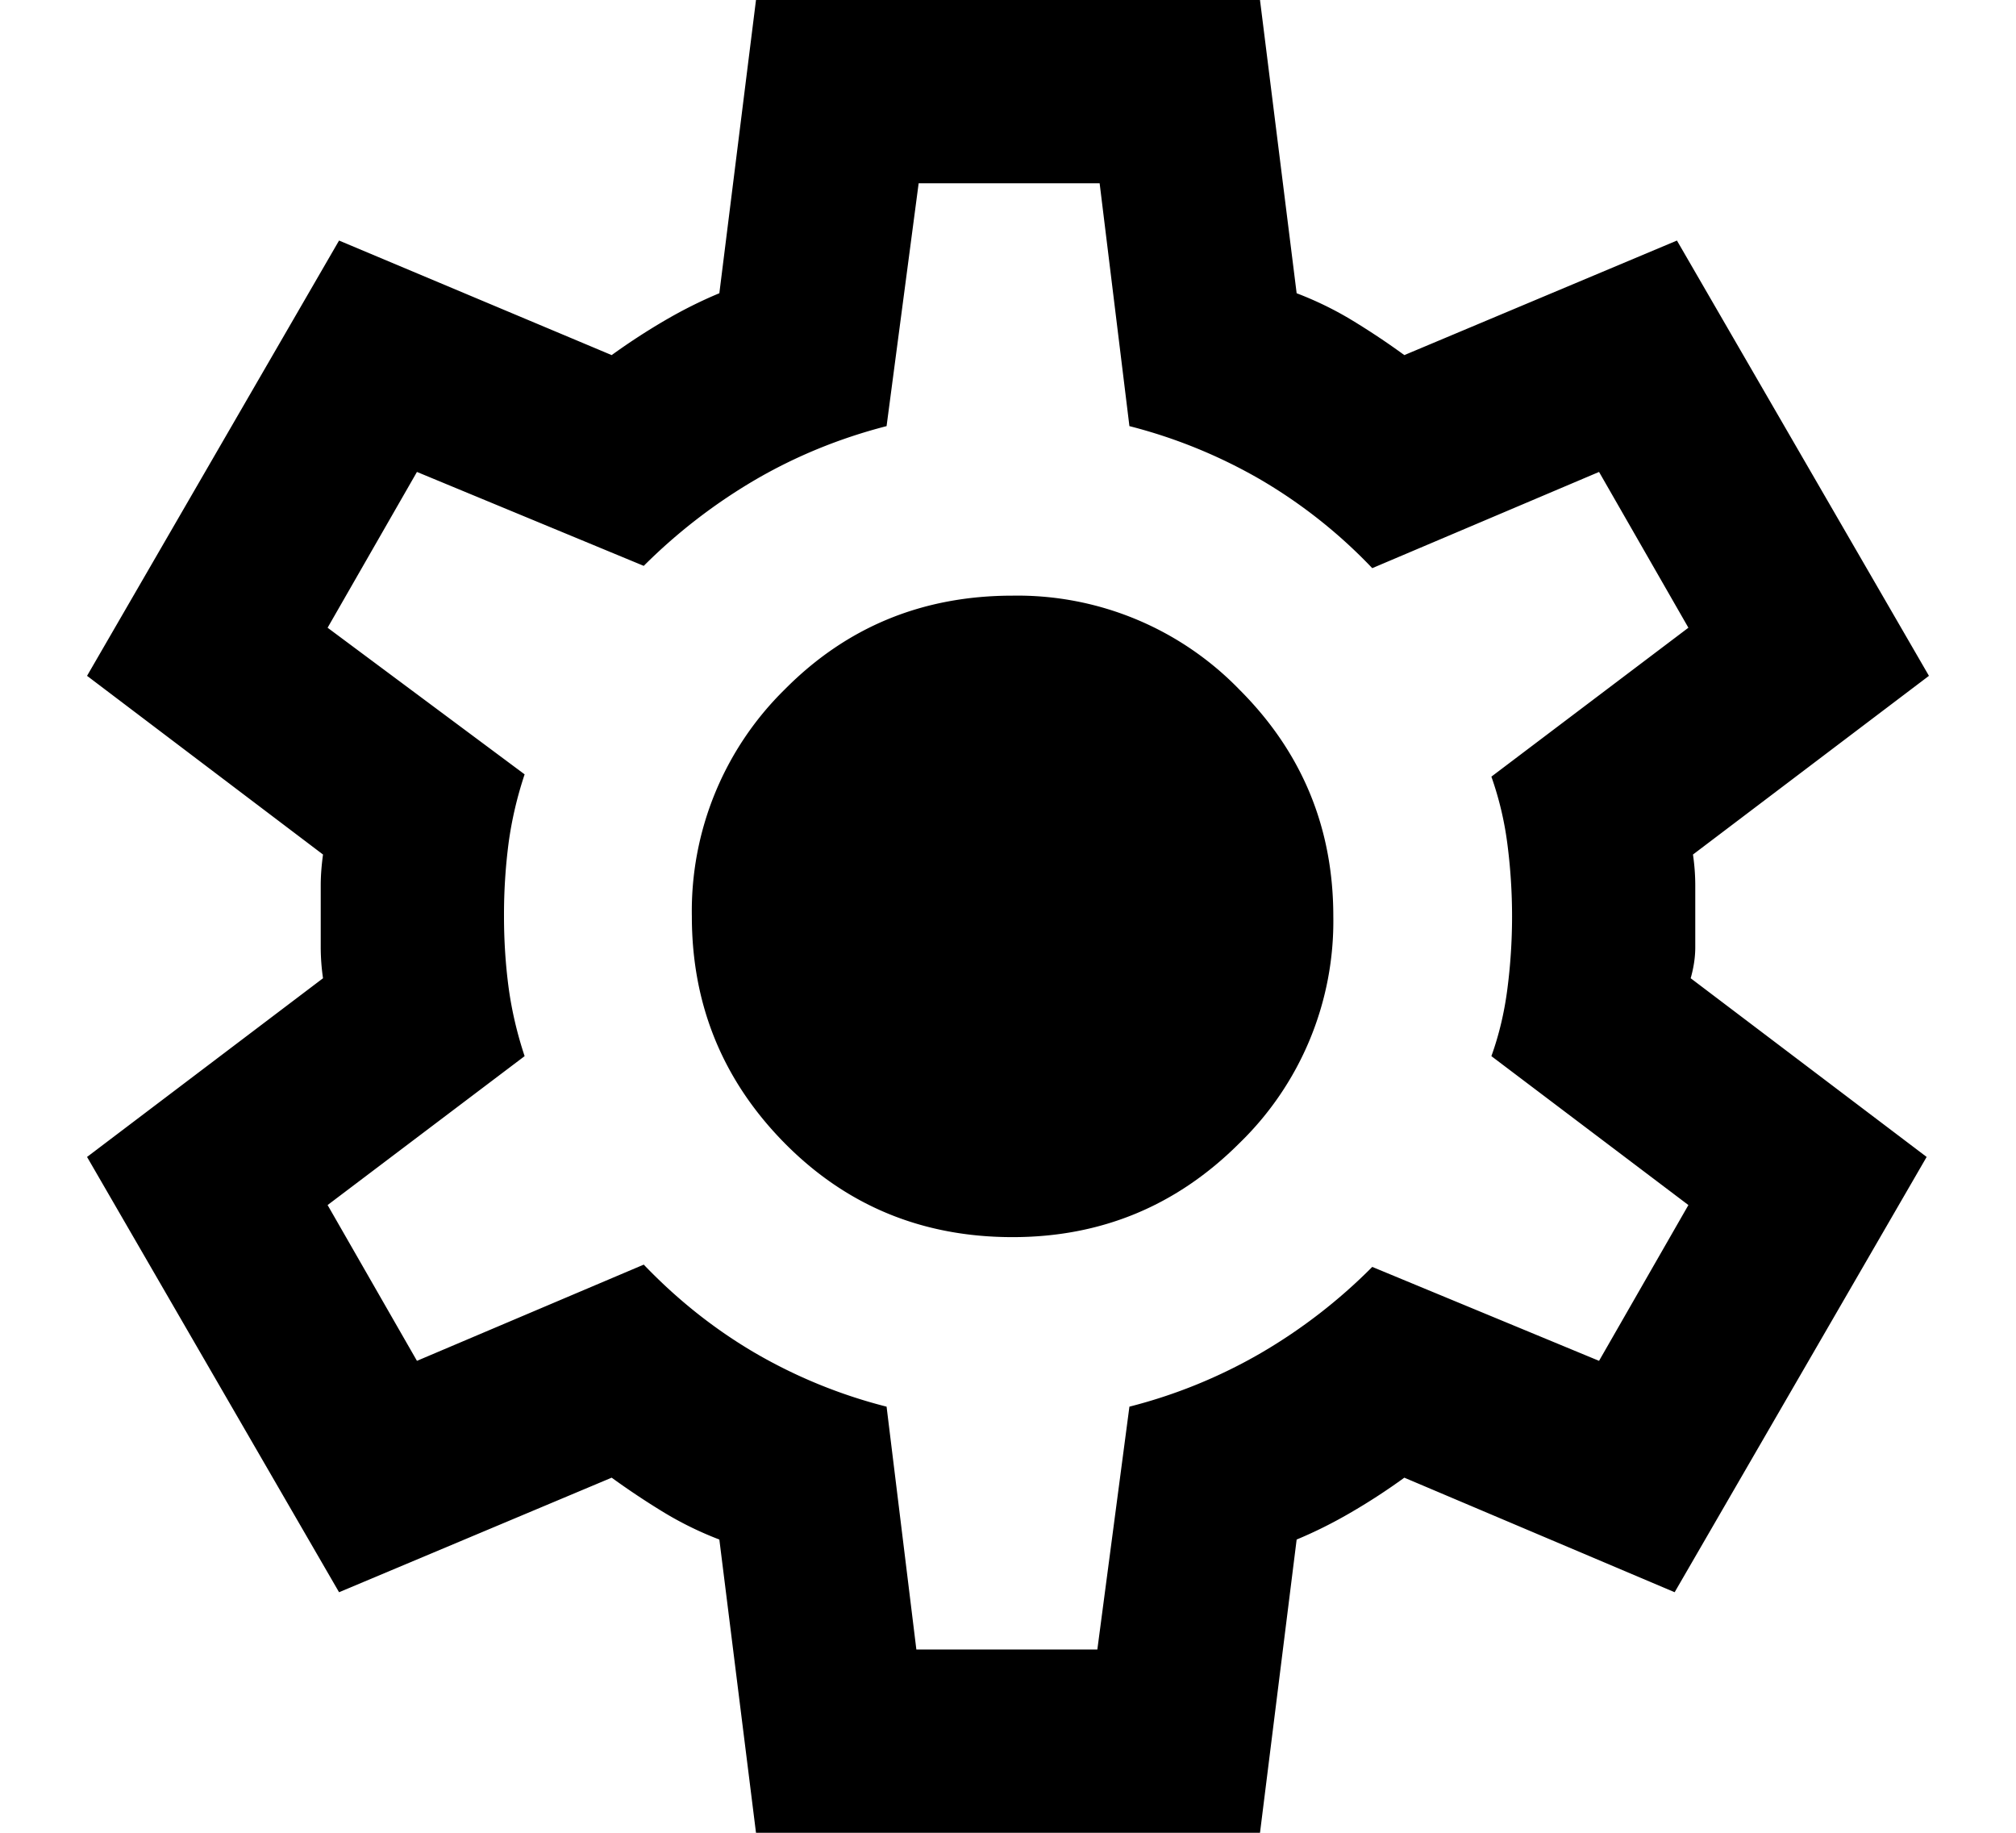
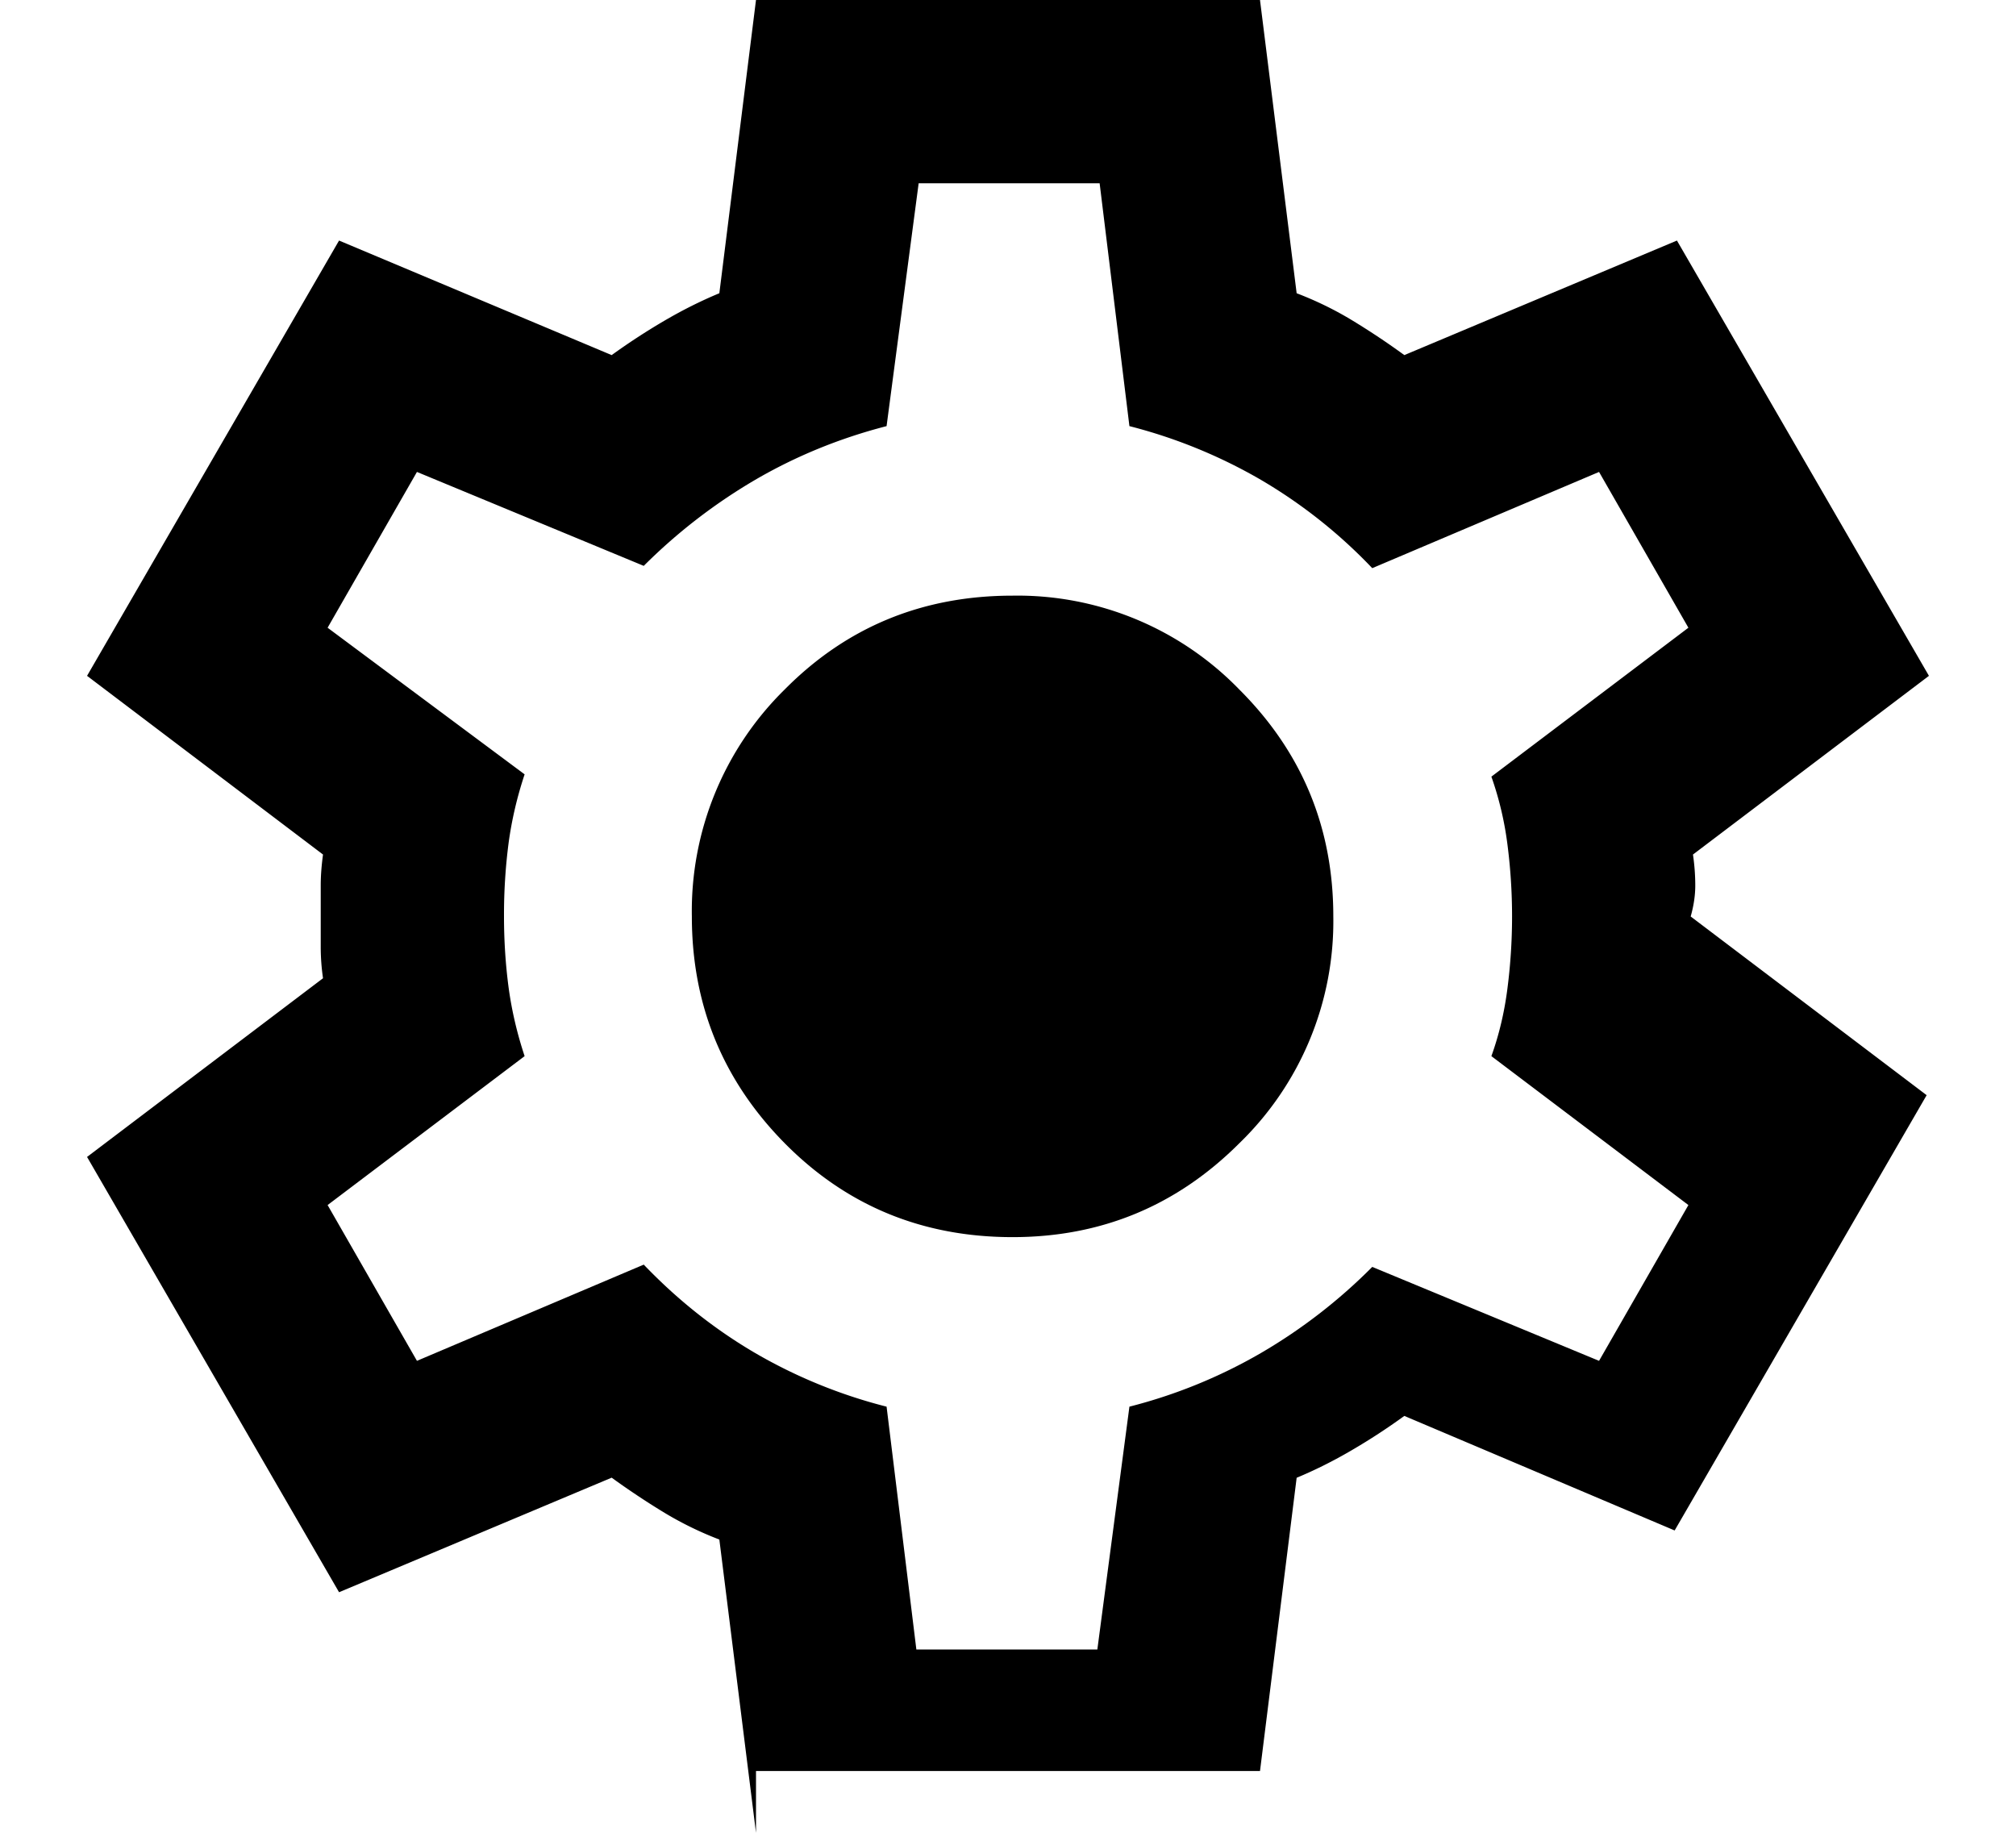
<svg xmlns="http://www.w3.org/2000/svg" width="22" height="20" fill="none">
-   <path d="m8.25 20-.4-3.2a3.771 3.771 0 0 1-.612-.3 8.532 8.532 0 0 1-.563-.375L3.7 17.375l-2.75-4.75 2.575-1.95a2.384 2.384 0 0 1-.025-.337v-.675c0-.109.009-.221.025-.338L.95 7.375l2.75-4.75 2.975 1.25c.184-.133.375-.258.575-.375.2-.117.4-.217.6-.3l.4-3.2h5.5l.4 3.2c.217.083.421.183.613.3.192.117.38.242.562.375l2.975-1.25 2.75 4.75-2.575 1.95c.017.117.025.23.025.338v.674c0 .109-.017.221-.05.338l2.575 1.95-2.75 4.75-2.95-1.25a6.826 6.826 0 0 1-.575.375c-.2.117-.4.217-.6.3l-.4 3.2h-5.5ZM10 18h1.975l.35-2.65a5.623 5.623 0 0 0 1.438-.587 5.89 5.89 0 0 0 1.212-.938l2.475 1.025.975-1.7-2.15-1.625c.084-.233.142-.479.175-.737a6.15 6.15 0 0 0 0-1.575 3.569 3.569 0 0 0-.175-.738l2.15-1.625-.975-1.7-2.475 1.05a5.548 5.548 0 0 0-1.212-.962 5.631 5.631 0 0 0-1.438-.588L12 2h-1.975l-.35 2.65c-.516.133-.995.33-1.437.588a6.04 6.04 0 0 0-1.213.937L4.55 5.15l-.975 1.7 2.15 1.6c-.083.25-.141.5-.175.75a6.06 6.06 0 0 0-.05.8c0 .267.017.525.05.775.034.25.092.5.175.75l-2.15 1.625.975 1.7 2.475-1.05c.367.383.771.704 1.213.963a5.58 5.58 0 0 0 1.437.587L10 18Zm1.05-4.5c.967 0 1.792-.342 2.475-1.025A3.372 3.372 0 0 0 14.55 10c0-.967-.341-1.792-1.025-2.475A3.372 3.372 0 0 0 11.05 6.5c-.983 0-1.812.342-2.488 1.025A3.389 3.389 0 0 0 7.55 10c0 .967.339 1.792 1.013 2.475.675.683 1.504 1.025 2.487 1.025Z" fill="#000" />
+   <path d="m8.25 20-.4-3.2a3.771 3.771 0 0 1-.612-.3 8.532 8.532 0 0 1-.563-.375L3.7 17.375l-2.75-4.75 2.575-1.95a2.384 2.384 0 0 1-.025-.337v-.675c0-.109.009-.221.025-.338L.95 7.375l2.75-4.75 2.975 1.25c.184-.133.375-.258.575-.375.2-.117.4-.217.6-.3l.4-3.2h5.5l.4 3.2c.217.083.421.183.613.3.192.117.38.242.562.375l2.975-1.25 2.75 4.75-2.575 1.95c.017.117.025.23.025.338c0 .109-.017.221-.05.338l2.575 1.95-2.75 4.75-2.95-1.25a6.826 6.826 0 0 1-.575.375c-.2.117-.4.217-.6.3l-.4 3.2h-5.5ZM10 18h1.975l.35-2.65a5.623 5.623 0 0 0 1.438-.587 5.89 5.89 0 0 0 1.212-.938l2.475 1.025.975-1.7-2.15-1.625c.084-.233.142-.479.175-.737a6.15 6.15 0 0 0 0-1.575 3.569 3.569 0 0 0-.175-.738l2.15-1.625-.975-1.7-2.475 1.05a5.548 5.548 0 0 0-1.212-.962 5.631 5.631 0 0 0-1.438-.588L12 2h-1.975l-.35 2.65c-.516.133-.995.33-1.437.588a6.04 6.04 0 0 0-1.213.937L4.55 5.15l-.975 1.7 2.15 1.6c-.083.25-.141.5-.175.75a6.06 6.06 0 0 0-.05.8c0 .267.017.525.05.775.034.25.092.5.175.75l-2.15 1.625.975 1.7 2.475-1.05c.367.383.771.704 1.213.963a5.58 5.58 0 0 0 1.437.587L10 18Zm1.05-4.5c.967 0 1.792-.342 2.475-1.025A3.372 3.372 0 0 0 14.55 10c0-.967-.341-1.792-1.025-2.475A3.372 3.372 0 0 0 11.05 6.5c-.983 0-1.812.342-2.488 1.025A3.389 3.389 0 0 0 7.55 10c0 .967.339 1.792 1.013 2.475.675.683 1.504 1.025 2.487 1.025Z" fill="#000" />
</svg>